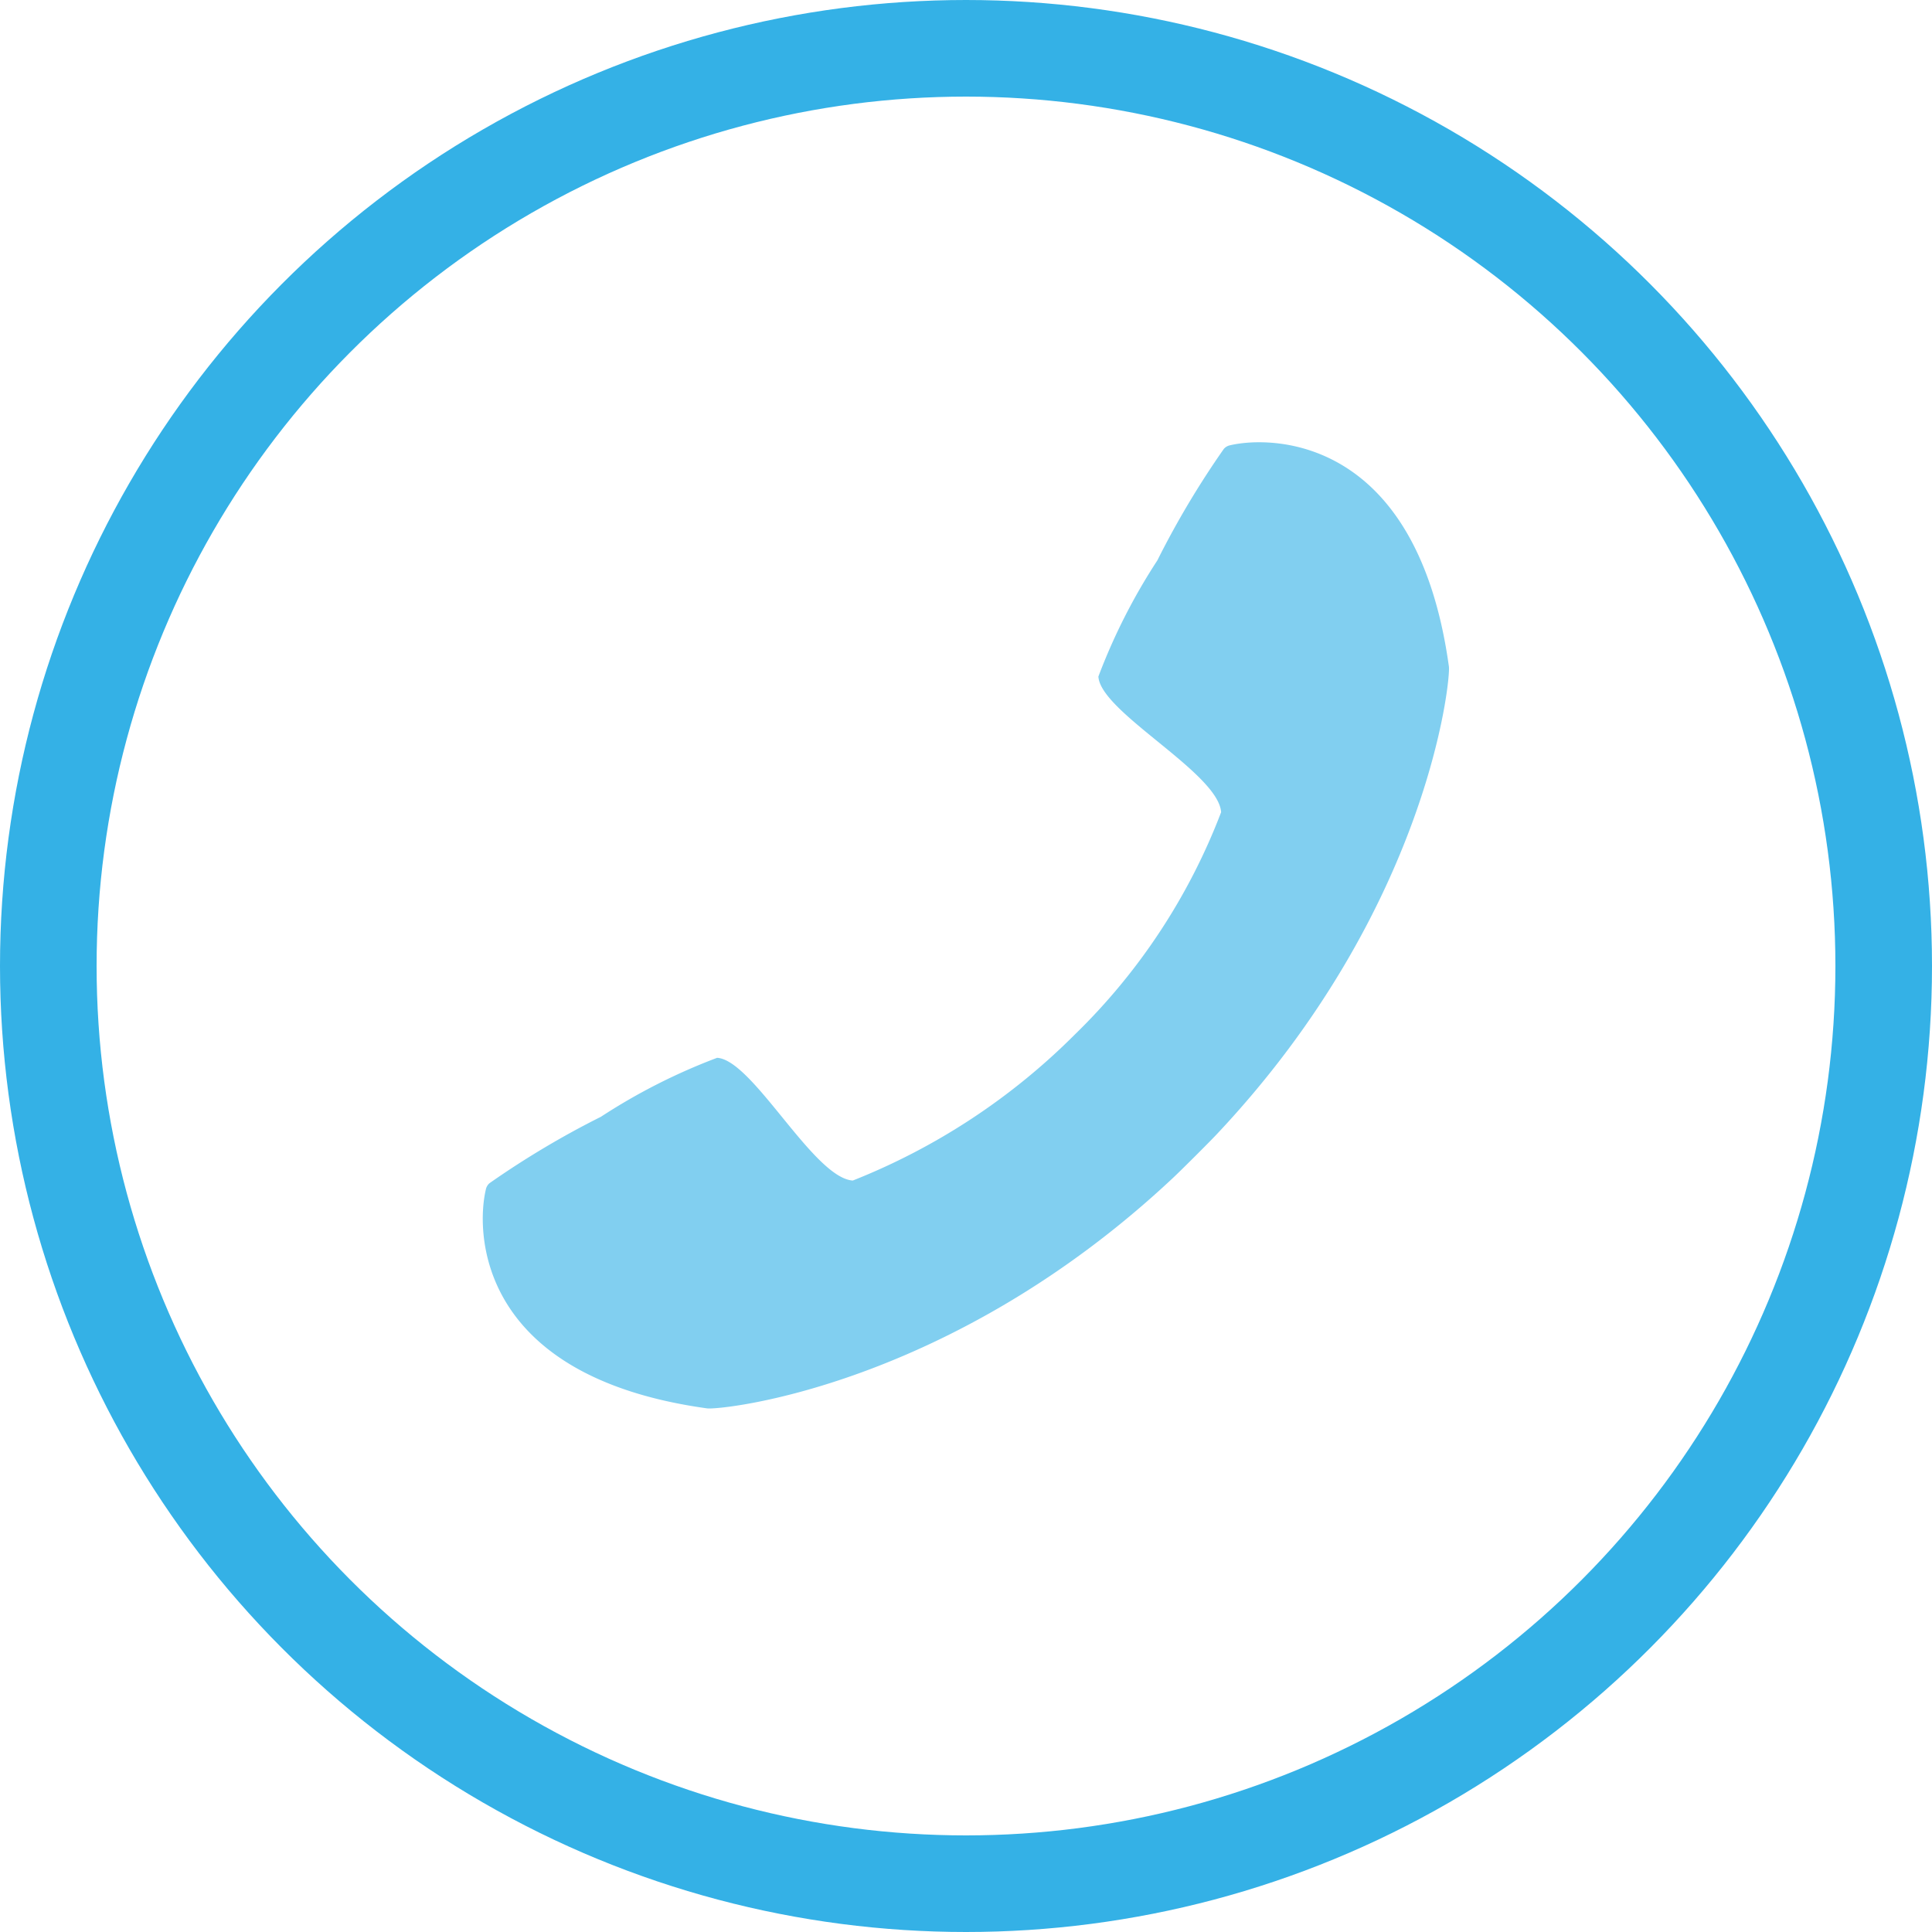
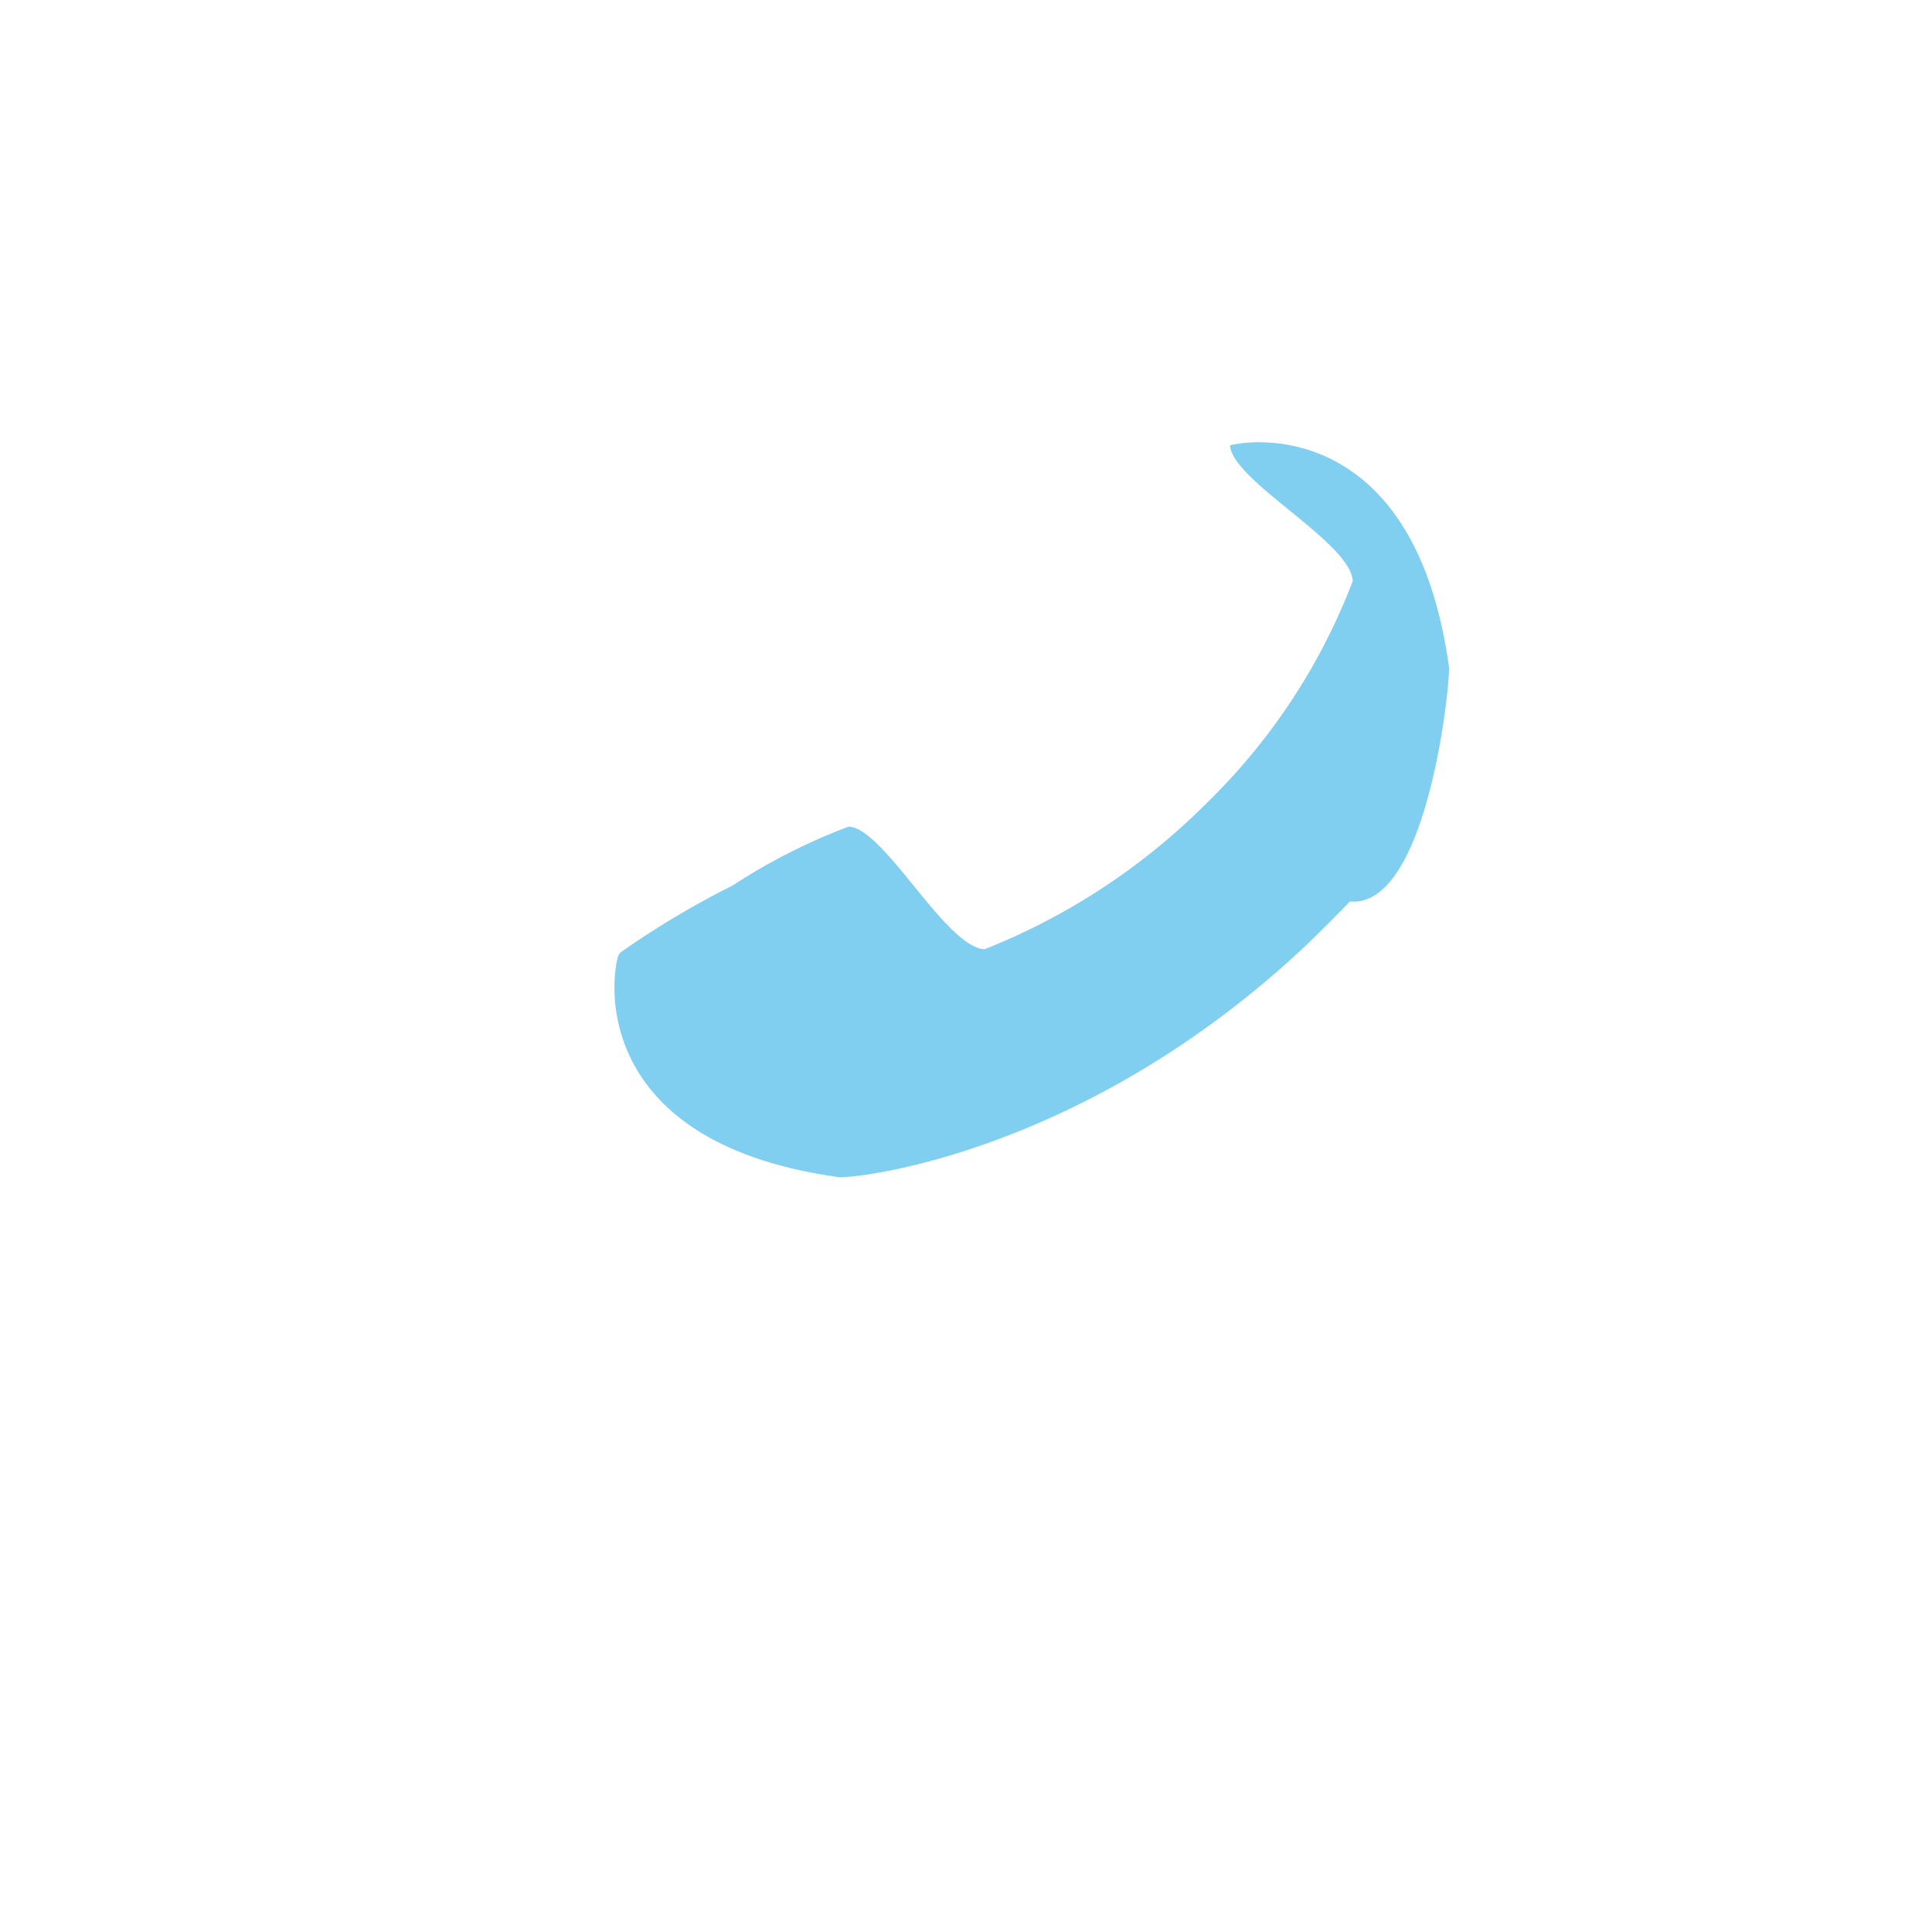
<svg xmlns="http://www.w3.org/2000/svg" width="40" height="40" viewBox="0 0 40 40">
  <g id="Gruppe_16" data-name="Gruppe 16" transform="translate(-680 -7843)">
    <g id="Gruppe_13" data-name="Gruppe 13" transform="translate(690 7852.157)">
-       <path id="Pfad_27" data-name="Pfad 27" d="M101.615,76.327c-.665-4.8-3.694-4.778-4.531-4.581a.235.235,0,0,0-.129.075,18.32,18.32,0,0,0-1.376,2.308,12.367,12.367,0,0,0-1.221,2.405c.042.74,2.485,1.993,2.541,2.809a12.767,12.767,0,0,1-3.026,4.6,13.552,13.552,0,0,1-4.6,3.026c-.816-.056-2.069-2.5-2.809-2.541a12.369,12.369,0,0,0-2.406,1.221,18.3,18.3,0,0,0-2.308,1.376.233.233,0,0,0-.074.129c-.2.837-.222,3.867,4.581,4.532.275.038,5.017-.428,9.648-4.774.167-.156.8-.787.933-.933C101.187,81.343,101.653,76.6,101.615,76.327Z" transform="translate(-81.617 -71.684)" fill="#81cff0" />
+       <path id="Pfad_27" data-name="Pfad 27" d="M101.615,76.327c-.665-4.8-3.694-4.778-4.531-4.581c.042.74,2.485,1.993,2.541,2.809a12.767,12.767,0,0,1-3.026,4.6,13.552,13.552,0,0,1-4.6,3.026c-.816-.056-2.069-2.5-2.809-2.541a12.369,12.369,0,0,0-2.406,1.221,18.3,18.3,0,0,0-2.308,1.376.233.233,0,0,0-.074.129c-.2.837-.222,3.867,4.581,4.532.275.038,5.017-.428,9.648-4.774.167-.156.8-.787.933-.933C101.187,81.343,101.653,76.6,101.615,76.327Z" transform="translate(-81.617 -71.684)" fill="#81cff0" />
    </g>
    <g id="Ellipse_3" data-name="Ellipse 3" transform="translate(680 7843)" fill="none" stroke="#34b1e6" stroke-width="2">
      <circle cx="20" cy="20" r="20" stroke="none" />
-       <circle cx="20" cy="20" r="19" fill="none" />
    </g>
  </g>
</svg>